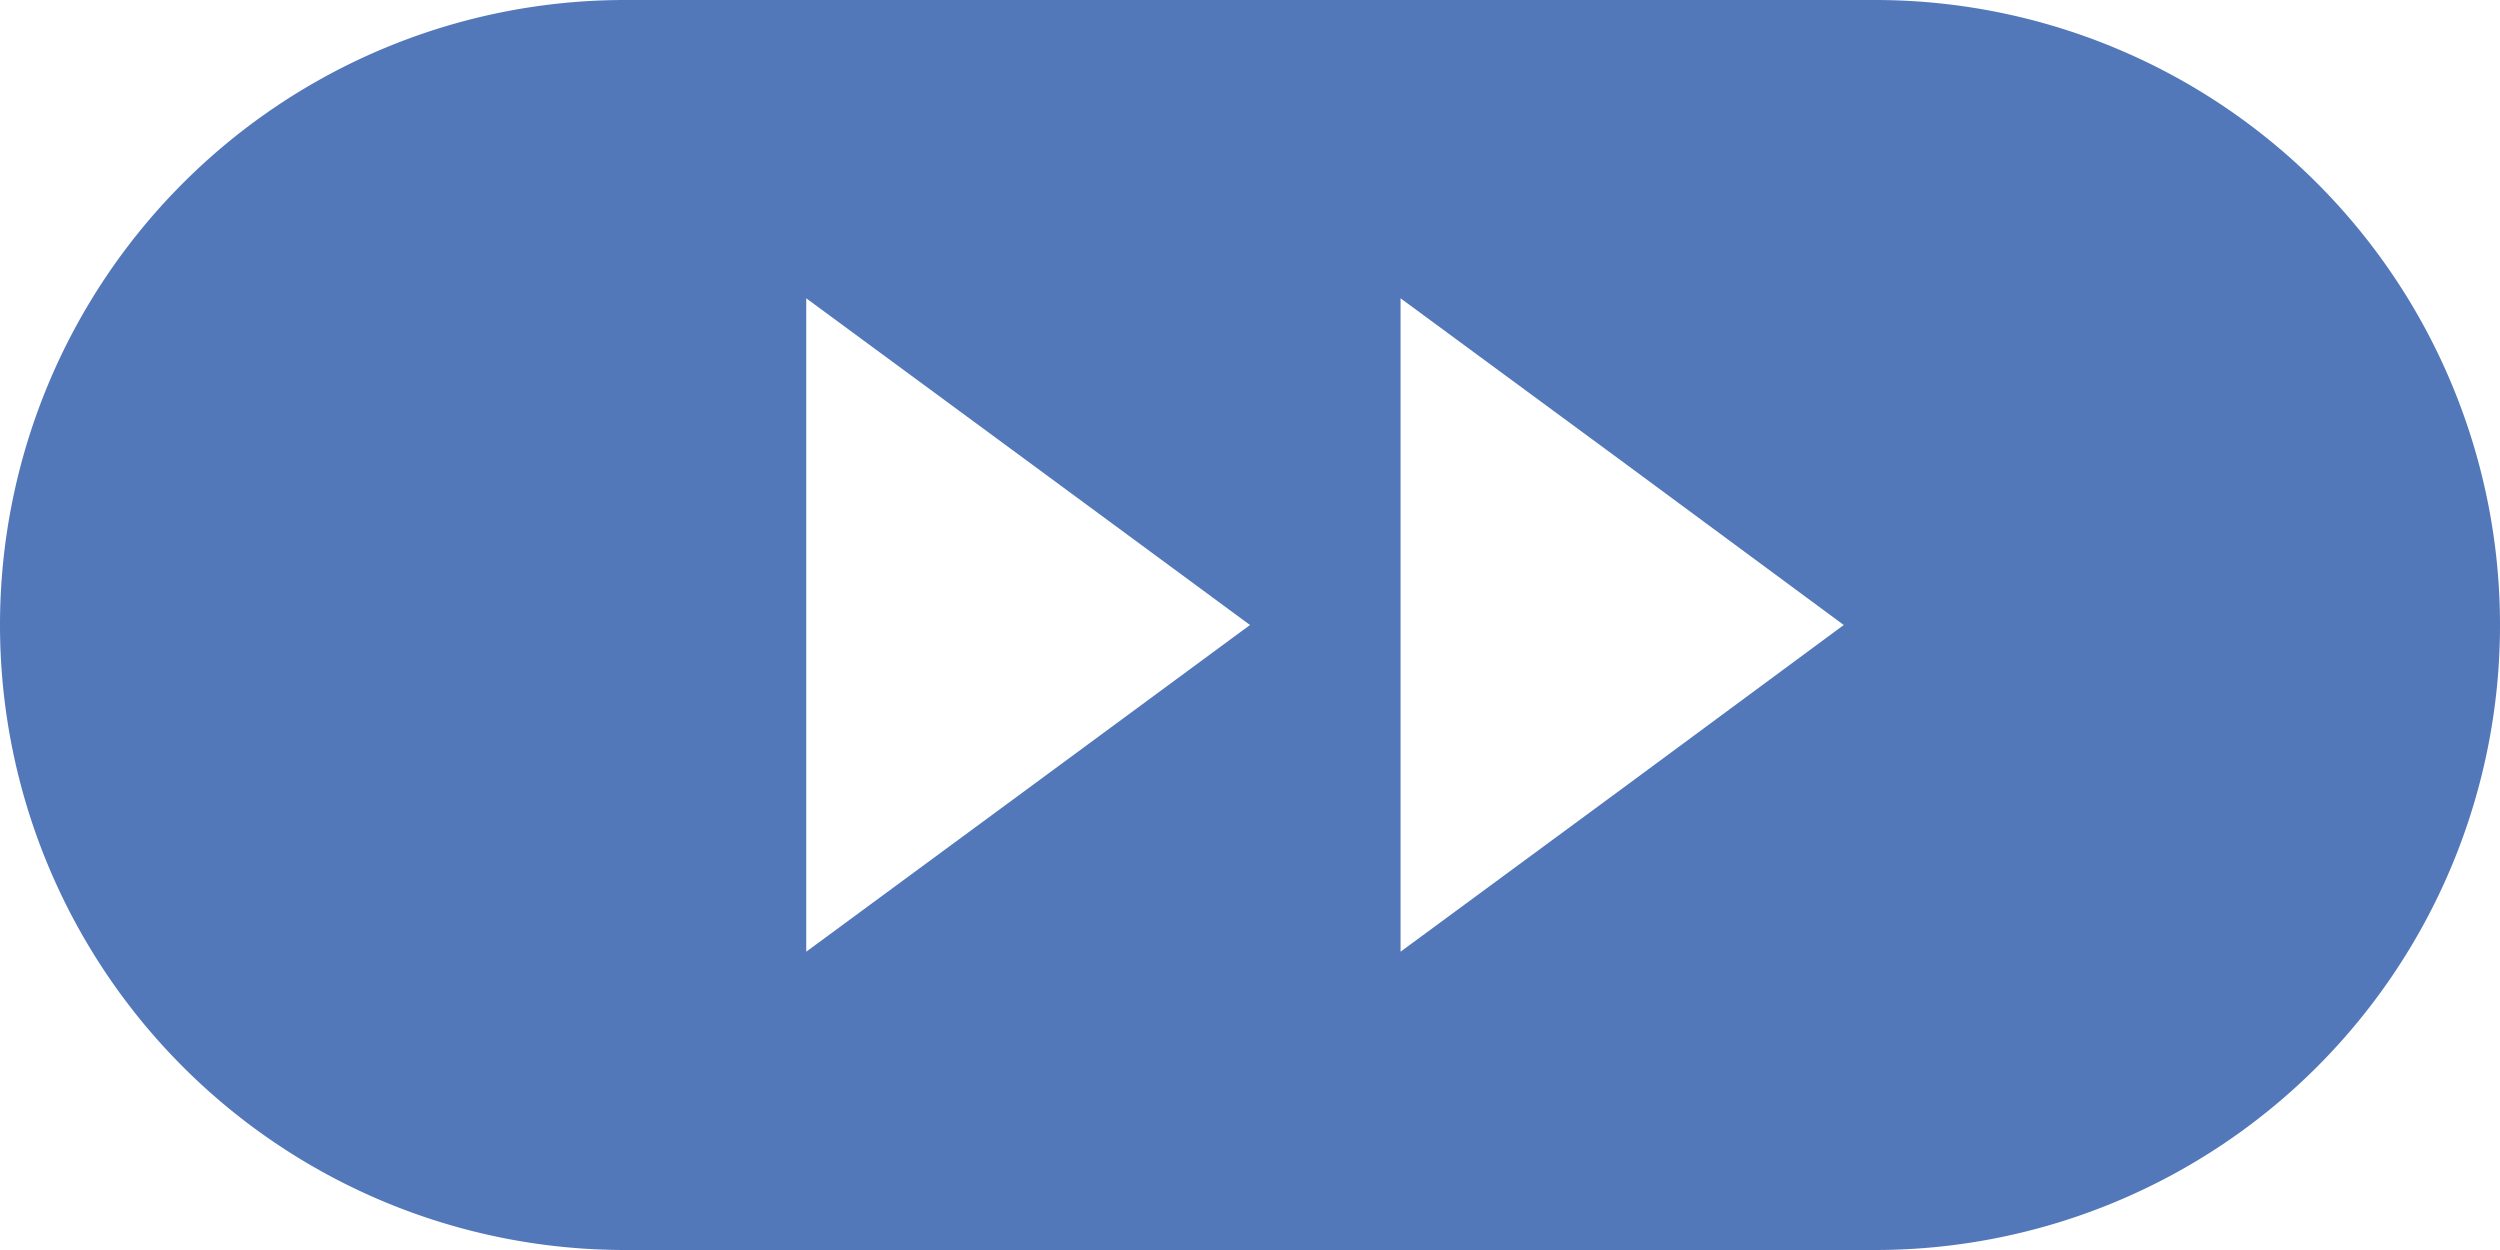
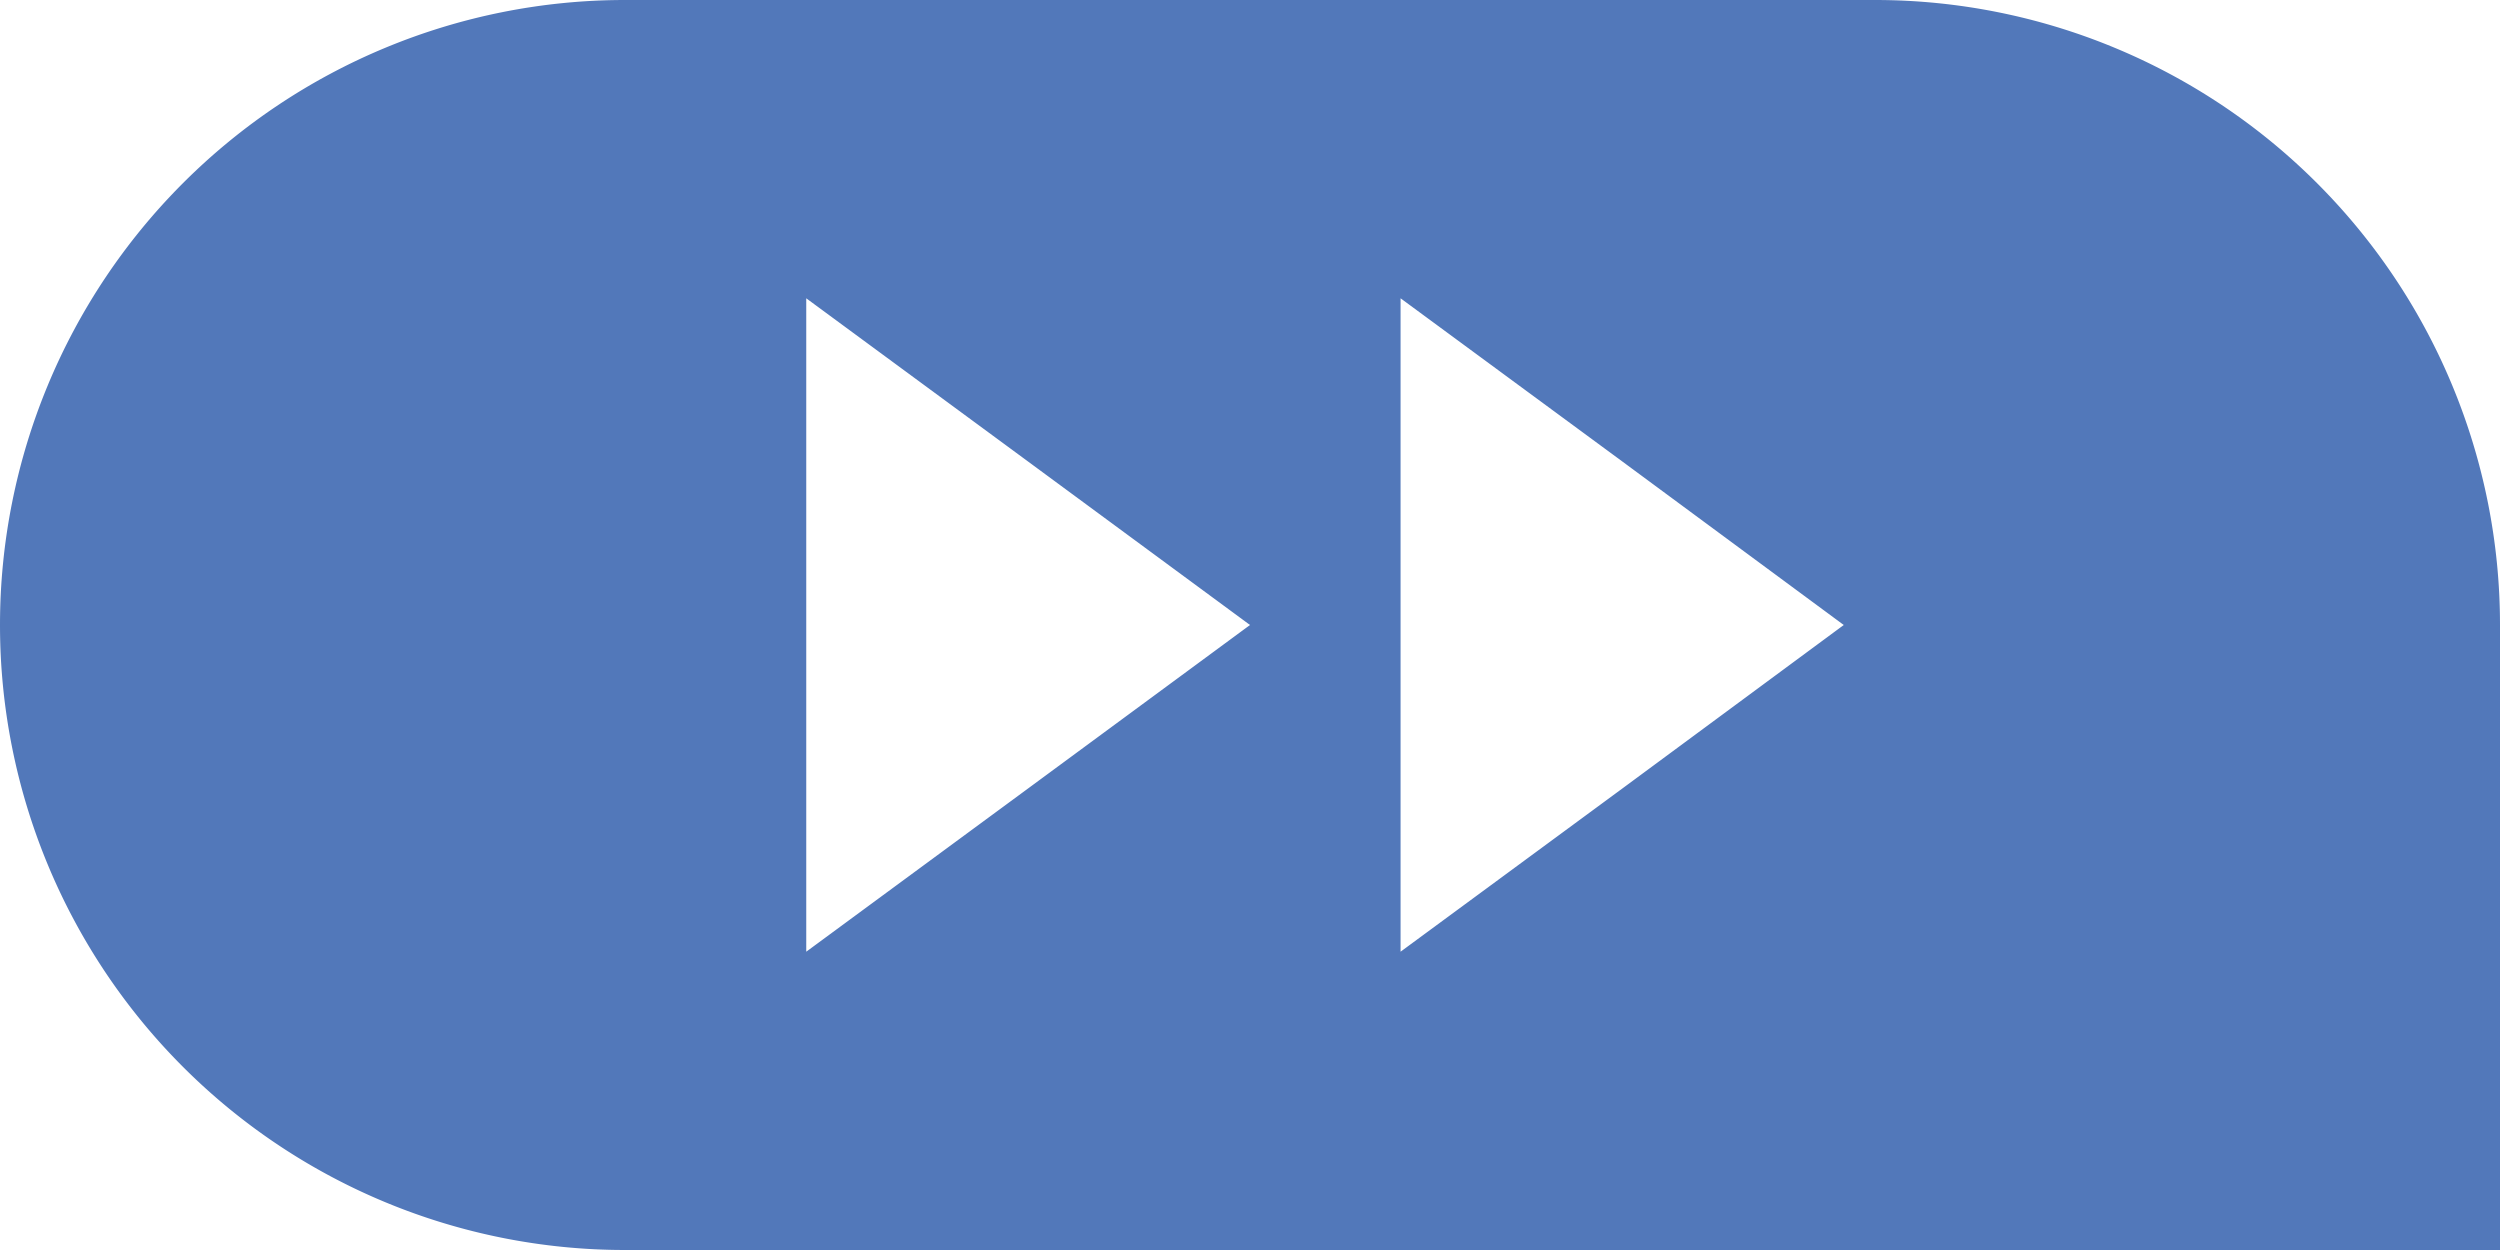
<svg xmlns="http://www.w3.org/2000/svg" viewBox="0 0 44 22">
  <defs>
    <style>.cls-1{fill:#5278ba;}</style>
  </defs>
  <g id="Layer_2" data-name="Layer 2">
    <g id="Layer_1-2" data-name="Layer 1">
-       <path class="cls-1" d="M33,0H11A11,11,0,0,0,0,11H0A11,11,0,0,0,11,22H33A11,11,0,0,0,44,11h0A11,11,0,0,0,33,0ZM18.09,13.88l-3.9,2.87V5.25l3.9,2.87L22,11Zm10.46,0-3.9,2.87V5.25l3.9,2.87L32.45,11Z" />
+       <path class="cls-1" d="M33,0H11A11,11,0,0,0,0,11H0A11,11,0,0,0,11,22A11,11,0,0,0,44,11h0A11,11,0,0,0,33,0ZM18.09,13.88l-3.9,2.87V5.25l3.9,2.87L22,11Zm10.46,0-3.9,2.87V5.25l3.9,2.87L32.45,11Z" />
    </g>
  </g>
</svg>